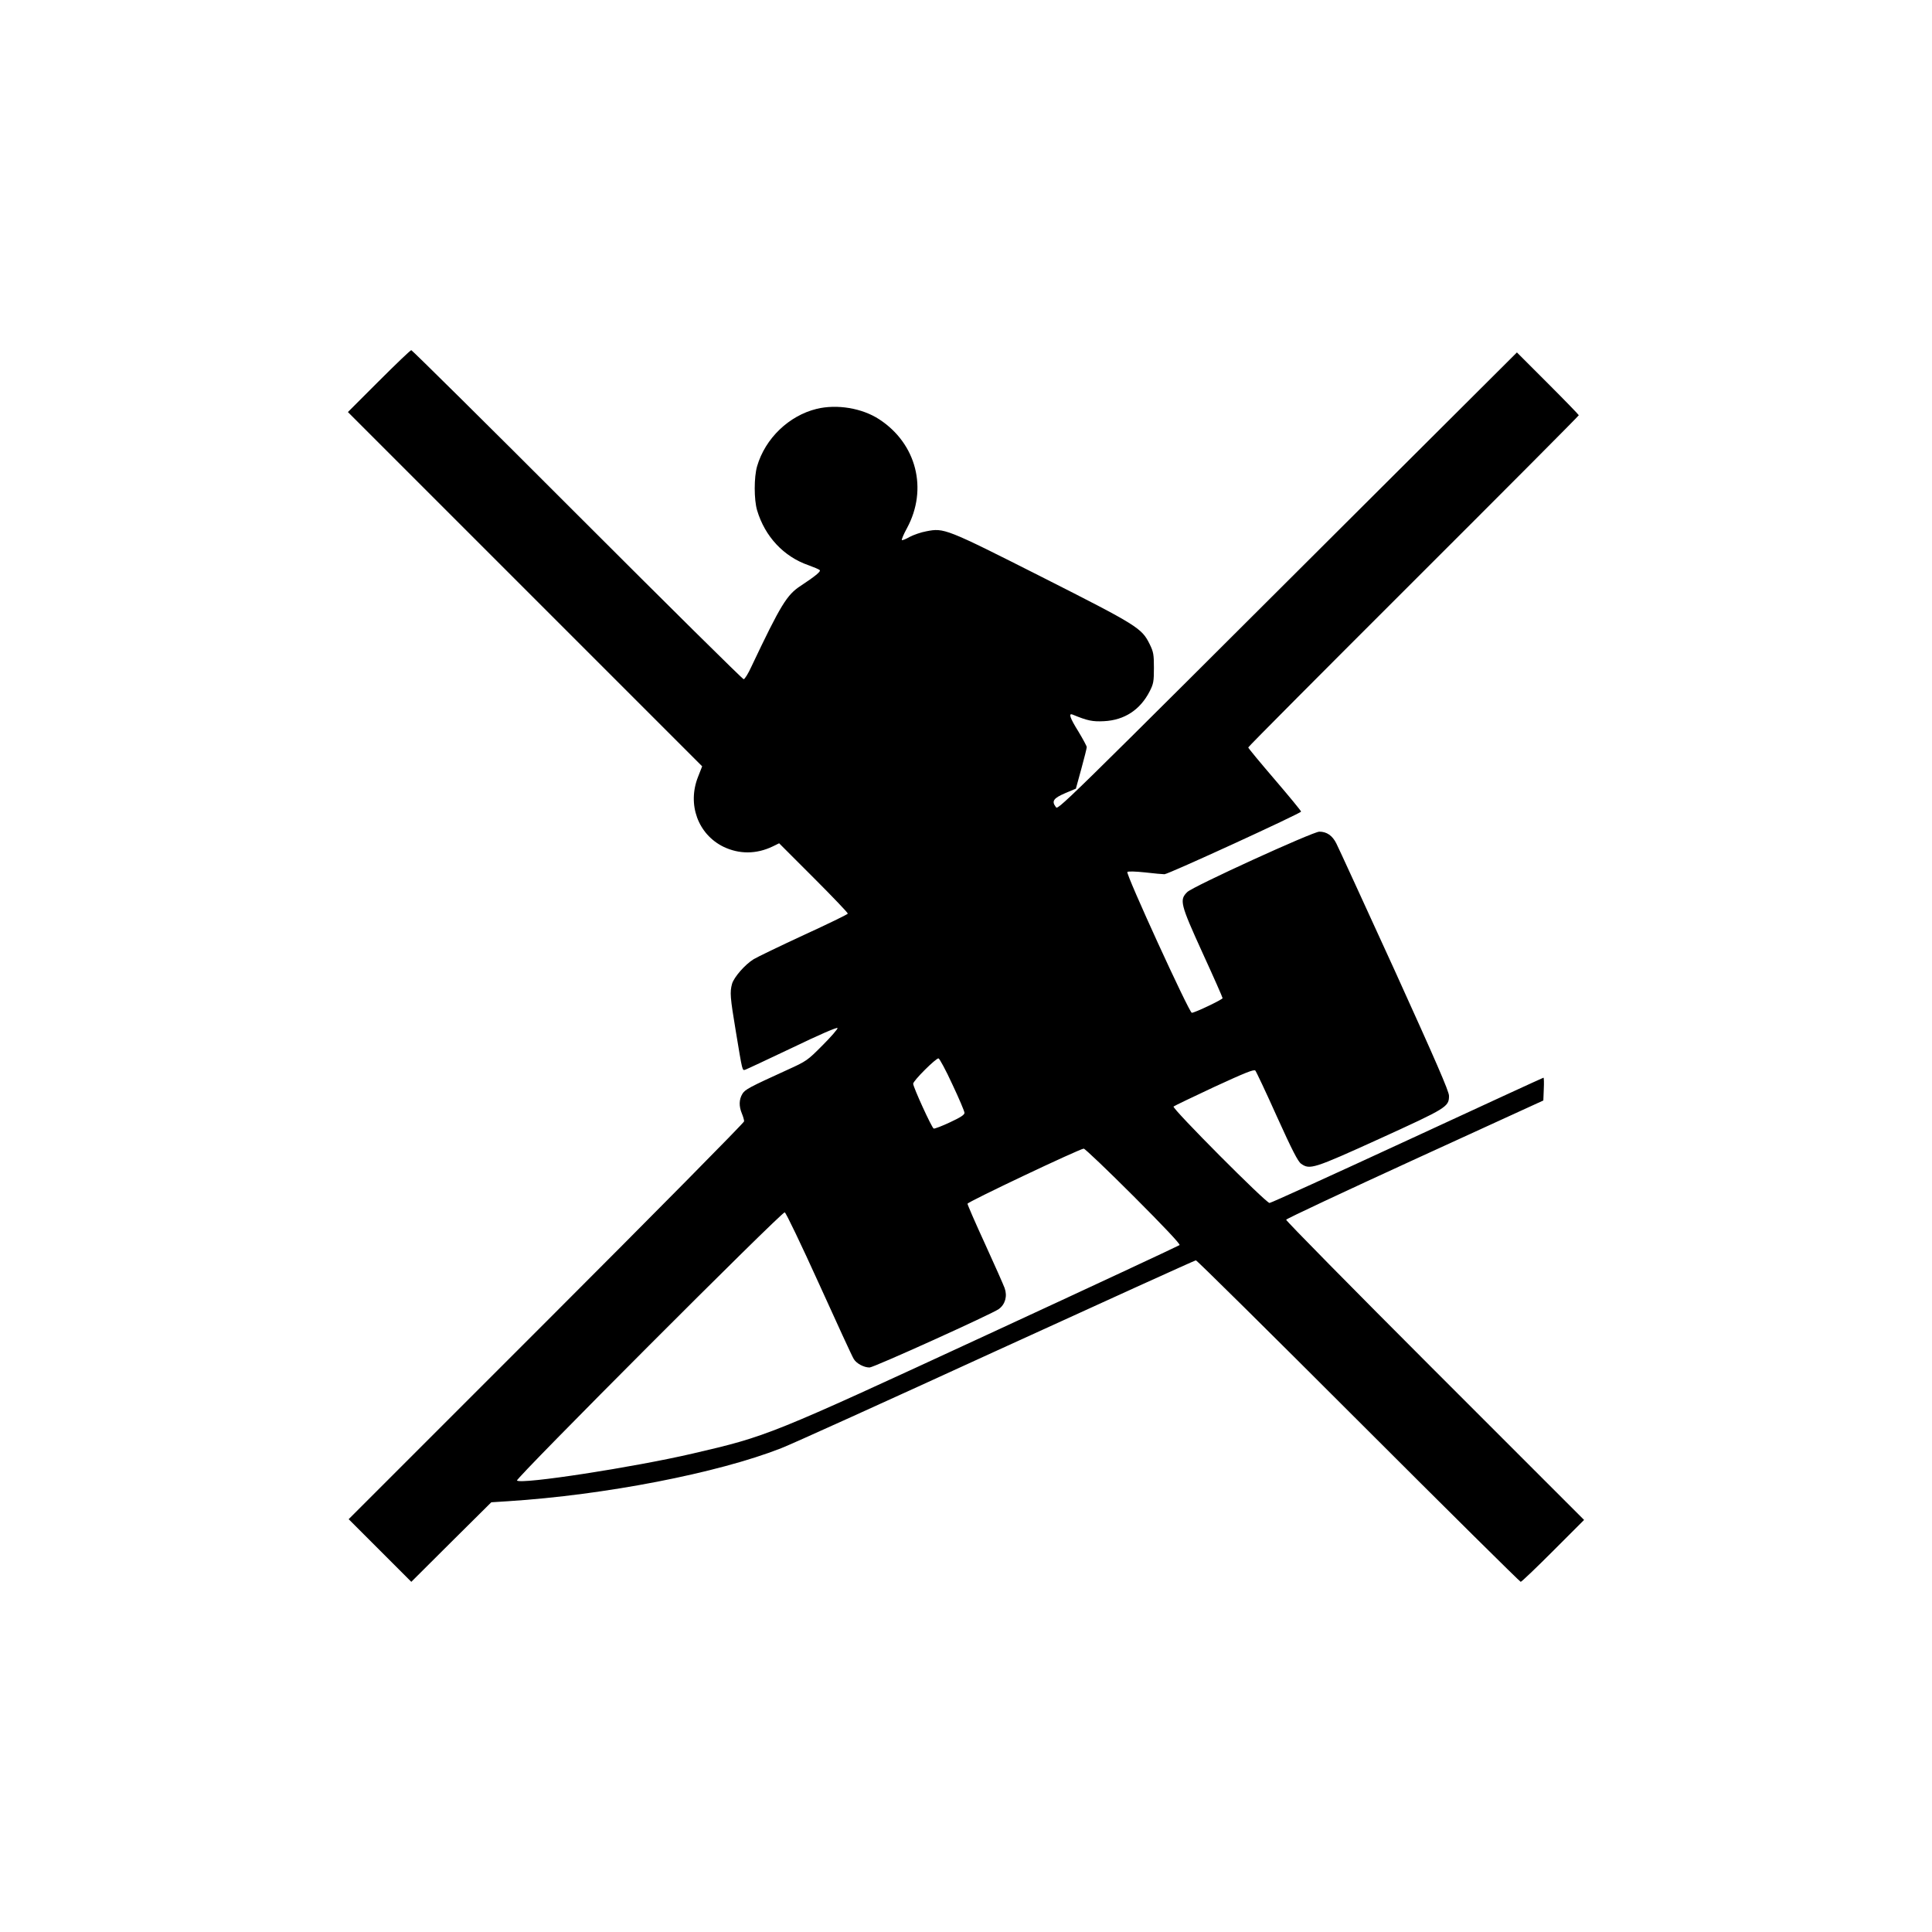
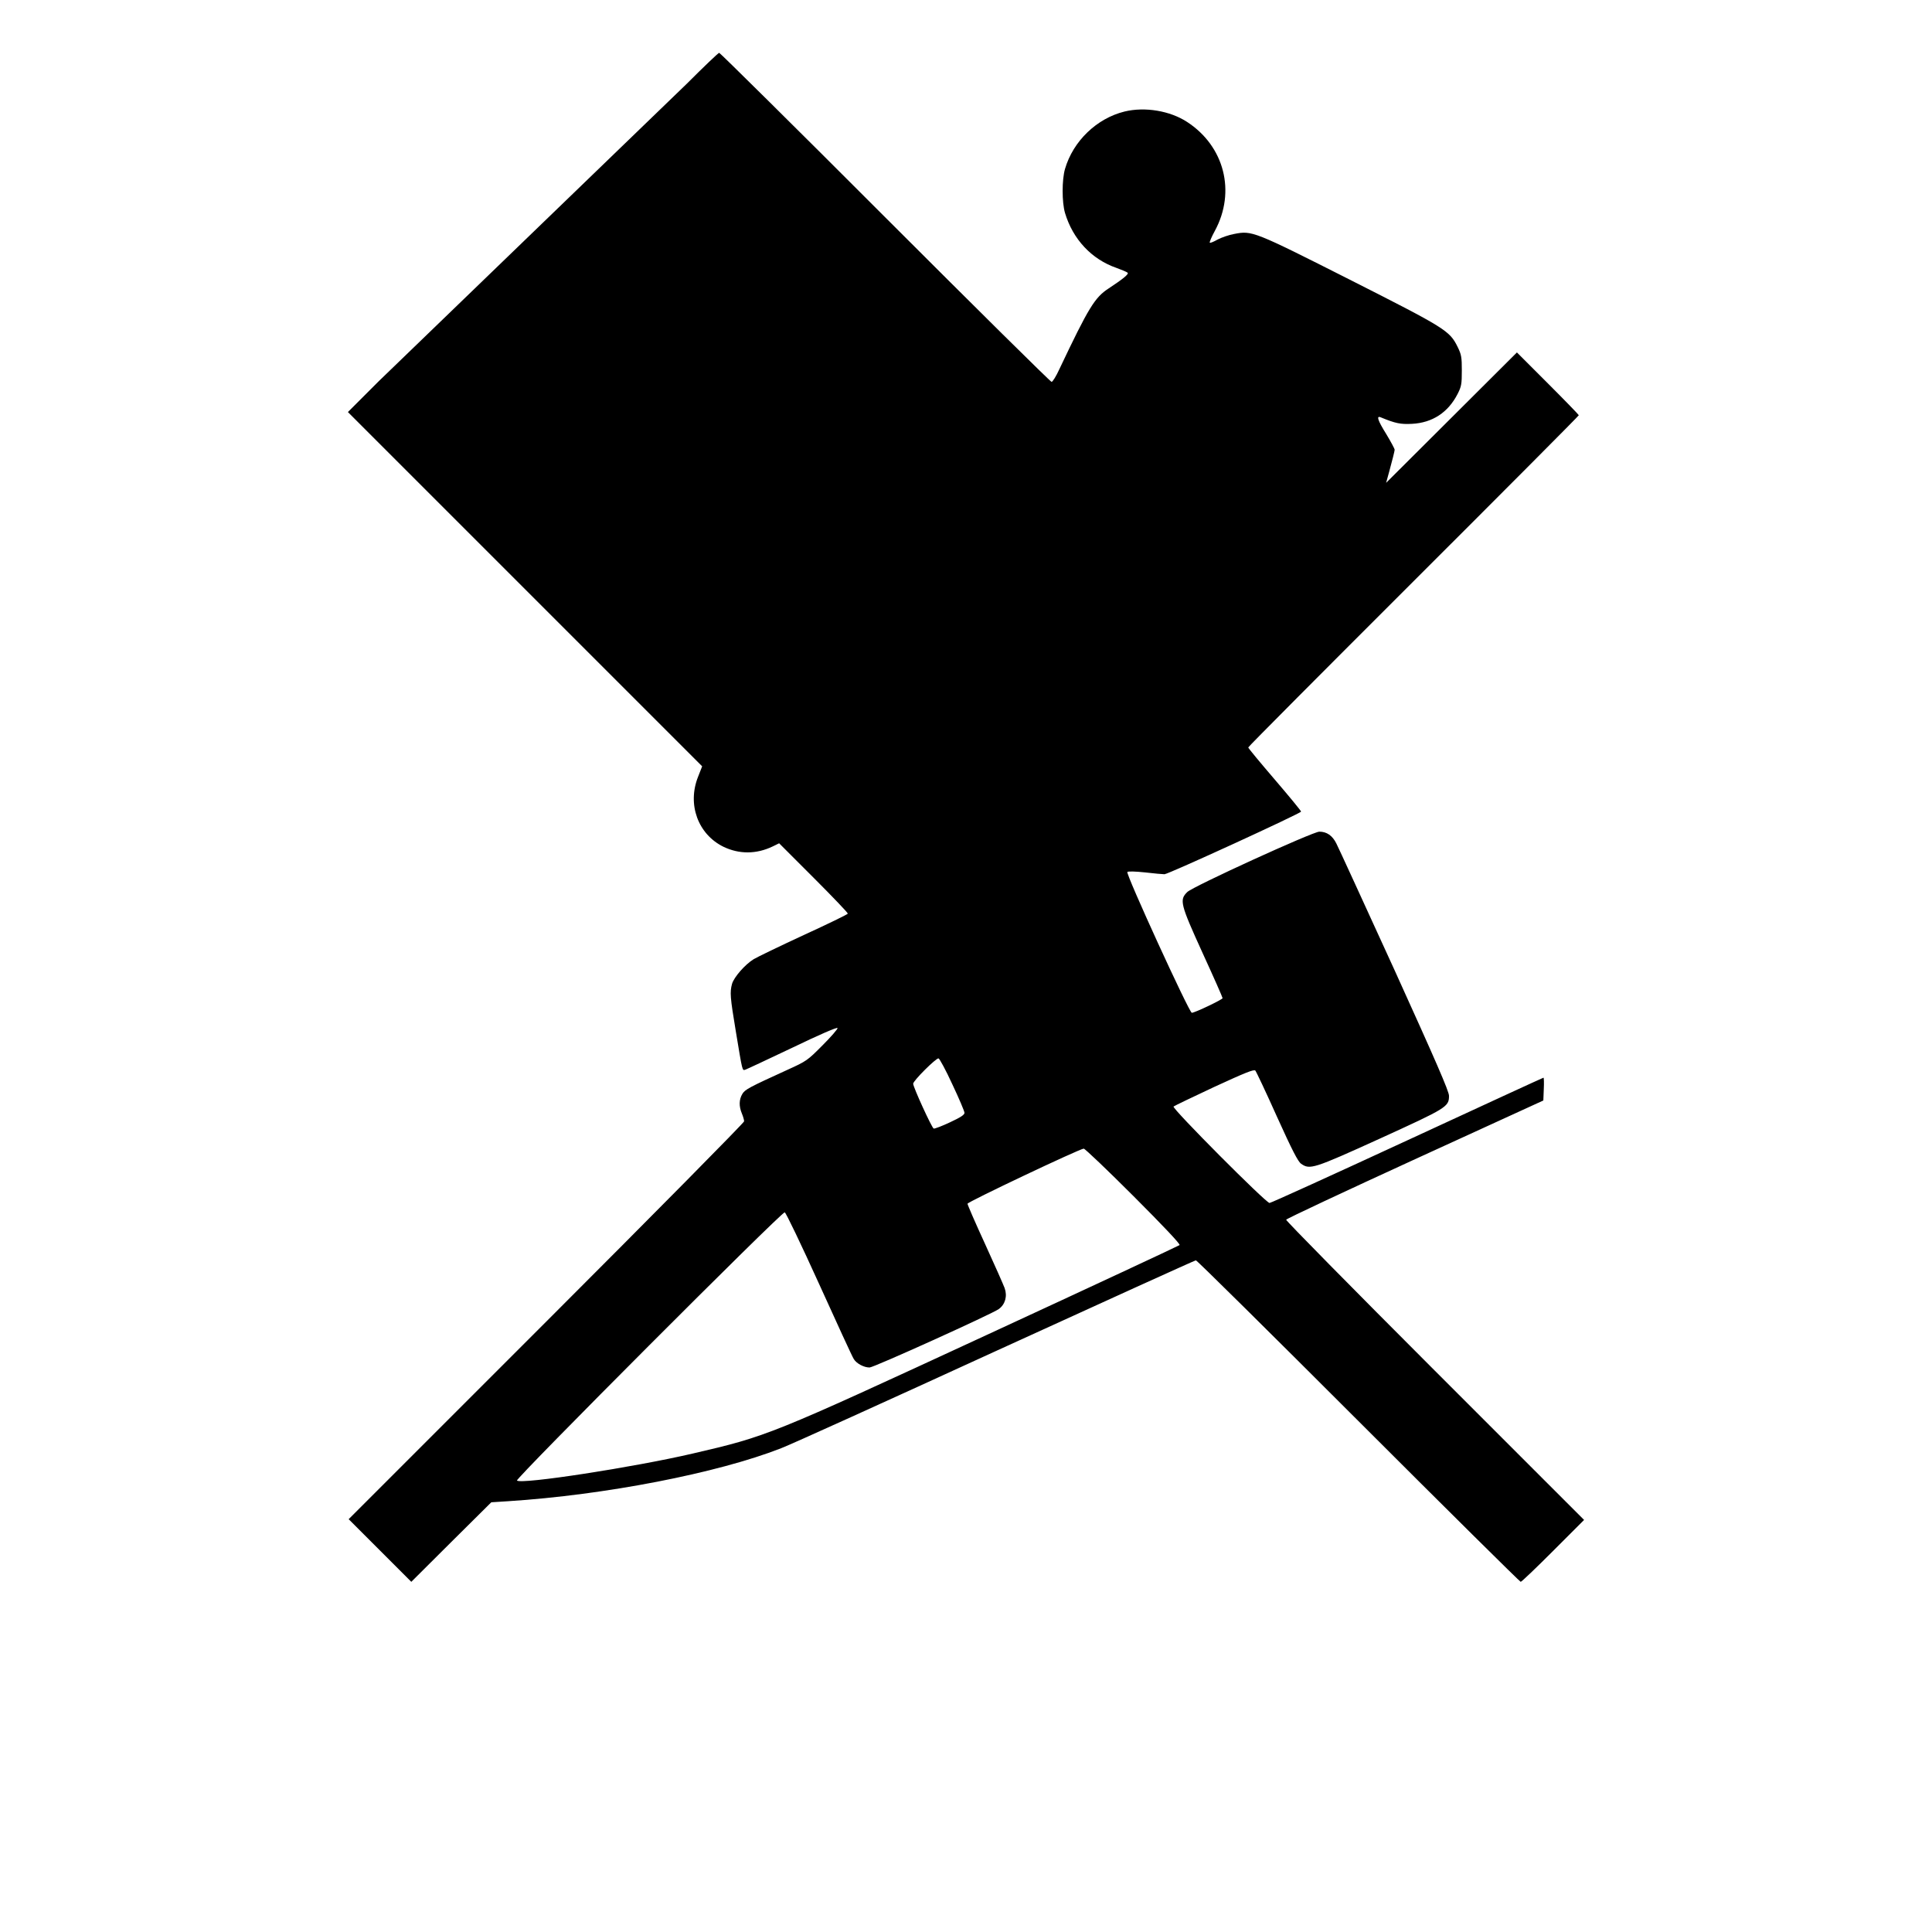
<svg xmlns="http://www.w3.org/2000/svg" version="1.0" width="1280pt" height="1280pt" viewBox="0 0 1280 1280" preserveAspectRatio="xMidYMid meet">
  <g transform="translate(0,1280) scale(0.1,-0.1)" fill="#000000" stroke="none">
-     <path d="M2510 10275 l-205 -205 1174 -1174 1173 -1173 -27 -69 c-73 -183 -1 -381 168 -464 104 -50 218 -50 326 2 l43 21 229 -229 c126 -126 228 -233 226 -237 -1 -5 -133 -69 -292 -142 -160 -74 -309 -146 -332 -160 -58 -36 -130 -119 -143 -163 -15 -56 -13 -87 25 -315 45 -271 42 -260 63 -254 9 3 150 69 312 146 174 84 296 137 299 130 2 -6 -43 -58 -100 -115 -99 -100 -107 -105 -228 -160 -261 -119 -285 -132 -303 -162 -22 -37 -23 -81 -3 -129 8 -19 15 -43 15 -52 0 -9 -589 -605 -1310 -1326 l-1310 -1310 207 -207 208 -208 265 264 265 263 110 7 c642 41 1389 186 1810 351 61 23 701 313 1423 644 722 330 1319 601 1325 601 7 0 491 -479 1077 -1065 586 -586 1070 -1065 1075 -1065 6 0 102 92 215 205 l205 205 -989 989 c-544 544 -987 994 -985 1000 3 7 387 187 854 401 l850 389 3 76 c2 41 1 75 -2 75 -3 0 -409 -187 -902 -415 -493 -228 -904 -415 -913 -415 -24 0 -648 627 -636 639 6 5 127 63 270 130 202 93 263 118 272 108 6 -7 71 -144 143 -305 101 -223 139 -297 160 -312 58 -41 81 -34 521 166 445 203 459 211 459 284 0 30 -86 227 -360 831 -199 435 -372 813 -386 840 -26 53 -64 79 -113 79 -43 0 -838 -363 -875 -400 -53 -52 -47 -78 102 -405 73 -159 132 -293 132 -298 0 -9 -184 -97 -204 -97 -17 0 -439 921 -427 933 5 5 53 4 118 -3 59 -7 117 -12 128 -12 25 0 905 404 905 415 0 5 -79 101 -175 213 -96 112 -175 207 -175 212 0 5 493 500 1095 1101 602 601 1095 1096 1095 1100 0 3 -92 98 -205 211 l-205 205 -953 -950 c-2148 -2143 -2086 -2082 -2103 -2060 -28 37 -14 57 63 90 l71 30 36 131 c20 73 36 137 36 144 0 7 -25 53 -55 103 -58 93 -68 125 -37 112 97 -40 130 -47 207 -43 135 7 239 75 302 198 25 49 28 65 28 155 0 89 -3 106 -28 157 -53 107 -78 123 -714 445 -639 323 -648 326 -766 303 -34 -6 -83 -23 -110 -37 -26 -15 -49 -24 -52 -21 -3 3 12 39 34 79 140 259 63 560 -184 721 -113 74 -280 102 -415 69 -183 -45 -340 -195 -394 -380 -21 -72 -21 -221 0 -292 52 -174 176 -307 341 -364 36 -13 69 -27 74 -32 9 -9 -32 -42 -126 -104 -92 -60 -132 -125 -327 -536 -21 -46 -44 -83 -51 -83 -7 0 -503 491 -1102 1090 -599 600 -1095 1090 -1100 1090 -6 0 -102 -92 -215 -205z m3800 -4660 c44 -93 80 -178 80 -188 0 -13 -26 -30 -97 -63 -53 -25 -101 -43 -107 -41 -13 5 -136 275 -136 297 0 20 152 171 168 168 7 -2 49 -79 92 -173z m1200 -740 c199 -199 311 -318 305 -324 -6 -5 -580 -273 -1277 -595 -1440 -666 -1453 -671 -1948 -786 -391 -91 -1136 -206 -1165 -179 -12 12 1754 1781 1774 1777 8 -2 109 -213 227 -473 117 -258 220 -483 230 -498 17 -30 67 -57 105 -57 28 0 812 355 856 387 43 31 58 86 39 139 -8 22 -66 153 -130 293 -64 139 -116 259 -116 266 0 12 743 364 770 365 8 0 157 -142 330 -315z" />
+     <path d="M2510 10275 l-205 -205 1174 -1174 1173 -1173 -27 -69 c-73 -183 -1 -381 168 -464 104 -50 218 -50 326 2 l43 21 229 -229 c126 -126 228 -233 226 -237 -1 -5 -133 -69 -292 -142 -160 -74 -309 -146 -332 -160 -58 -36 -130 -119 -143 -163 -15 -56 -13 -87 25 -315 45 -271 42 -260 63 -254 9 3 150 69 312 146 174 84 296 137 299 130 2 -6 -43 -58 -100 -115 -99 -100 -107 -105 -228 -160 -261 -119 -285 -132 -303 -162 -22 -37 -23 -81 -3 -129 8 -19 15 -43 15 -52 0 -9 -589 -605 -1310 -1326 l-1310 -1310 207 -207 208 -208 265 264 265 263 110 7 c642 41 1389 186 1810 351 61 23 701 313 1423 644 722 330 1319 601 1325 601 7 0 491 -479 1077 -1065 586 -586 1070 -1065 1075 -1065 6 0 102 92 215 205 l205 205 -989 989 c-544 544 -987 994 -985 1000 3 7 387 187 854 401 l850 389 3 76 c2 41 1 75 -2 75 -3 0 -409 -187 -902 -415 -493 -228 -904 -415 -913 -415 -24 0 -648 627 -636 639 6 5 127 63 270 130 202 93 263 118 272 108 6 -7 71 -144 143 -305 101 -223 139 -297 160 -312 58 -41 81 -34 521 166 445 203 459 211 459 284 0 30 -86 227 -360 831 -199 435 -372 813 -386 840 -26 53 -64 79 -113 79 -43 0 -838 -363 -875 -400 -53 -52 -47 -78 102 -405 73 -159 132 -293 132 -298 0 -9 -184 -97 -204 -97 -17 0 -439 921 -427 933 5 5 53 4 118 -3 59 -7 117 -12 128 -12 25 0 905 404 905 415 0 5 -79 101 -175 213 -96 112 -175 207 -175 212 0 5 493 500 1095 1101 602 601 1095 1096 1095 1100 0 3 -92 98 -205 211 l-205 205 -953 -950 l71 30 36 131 c20 73 36 137 36 144 0 7 -25 53 -55 103 -58 93 -68 125 -37 112 97 -40 130 -47 207 -43 135 7 239 75 302 198 25 49 28 65 28 155 0 89 -3 106 -28 157 -53 107 -78 123 -714 445 -639 323 -648 326 -766 303 -34 -6 -83 -23 -110 -37 -26 -15 -49 -24 -52 -21 -3 3 12 39 34 79 140 259 63 560 -184 721 -113 74 -280 102 -415 69 -183 -45 -340 -195 -394 -380 -21 -72 -21 -221 0 -292 52 -174 176 -307 341 -364 36 -13 69 -27 74 -32 9 -9 -32 -42 -126 -104 -92 -60 -132 -125 -327 -536 -21 -46 -44 -83 -51 -83 -7 0 -503 491 -1102 1090 -599 600 -1095 1090 -1100 1090 -6 0 -102 -92 -215 -205z m3800 -4660 c44 -93 80 -178 80 -188 0 -13 -26 -30 -97 -63 -53 -25 -101 -43 -107 -41 -13 5 -136 275 -136 297 0 20 152 171 168 168 7 -2 49 -79 92 -173z m1200 -740 c199 -199 311 -318 305 -324 -6 -5 -580 -273 -1277 -595 -1440 -666 -1453 -671 -1948 -786 -391 -91 -1136 -206 -1165 -179 -12 12 1754 1781 1774 1777 8 -2 109 -213 227 -473 117 -258 220 -483 230 -498 17 -30 67 -57 105 -57 28 0 812 355 856 387 43 31 58 86 39 139 -8 22 -66 153 -130 293 -64 139 -116 259 -116 266 0 12 743 364 770 365 8 0 157 -142 330 -315z" />
  </g>
</svg>